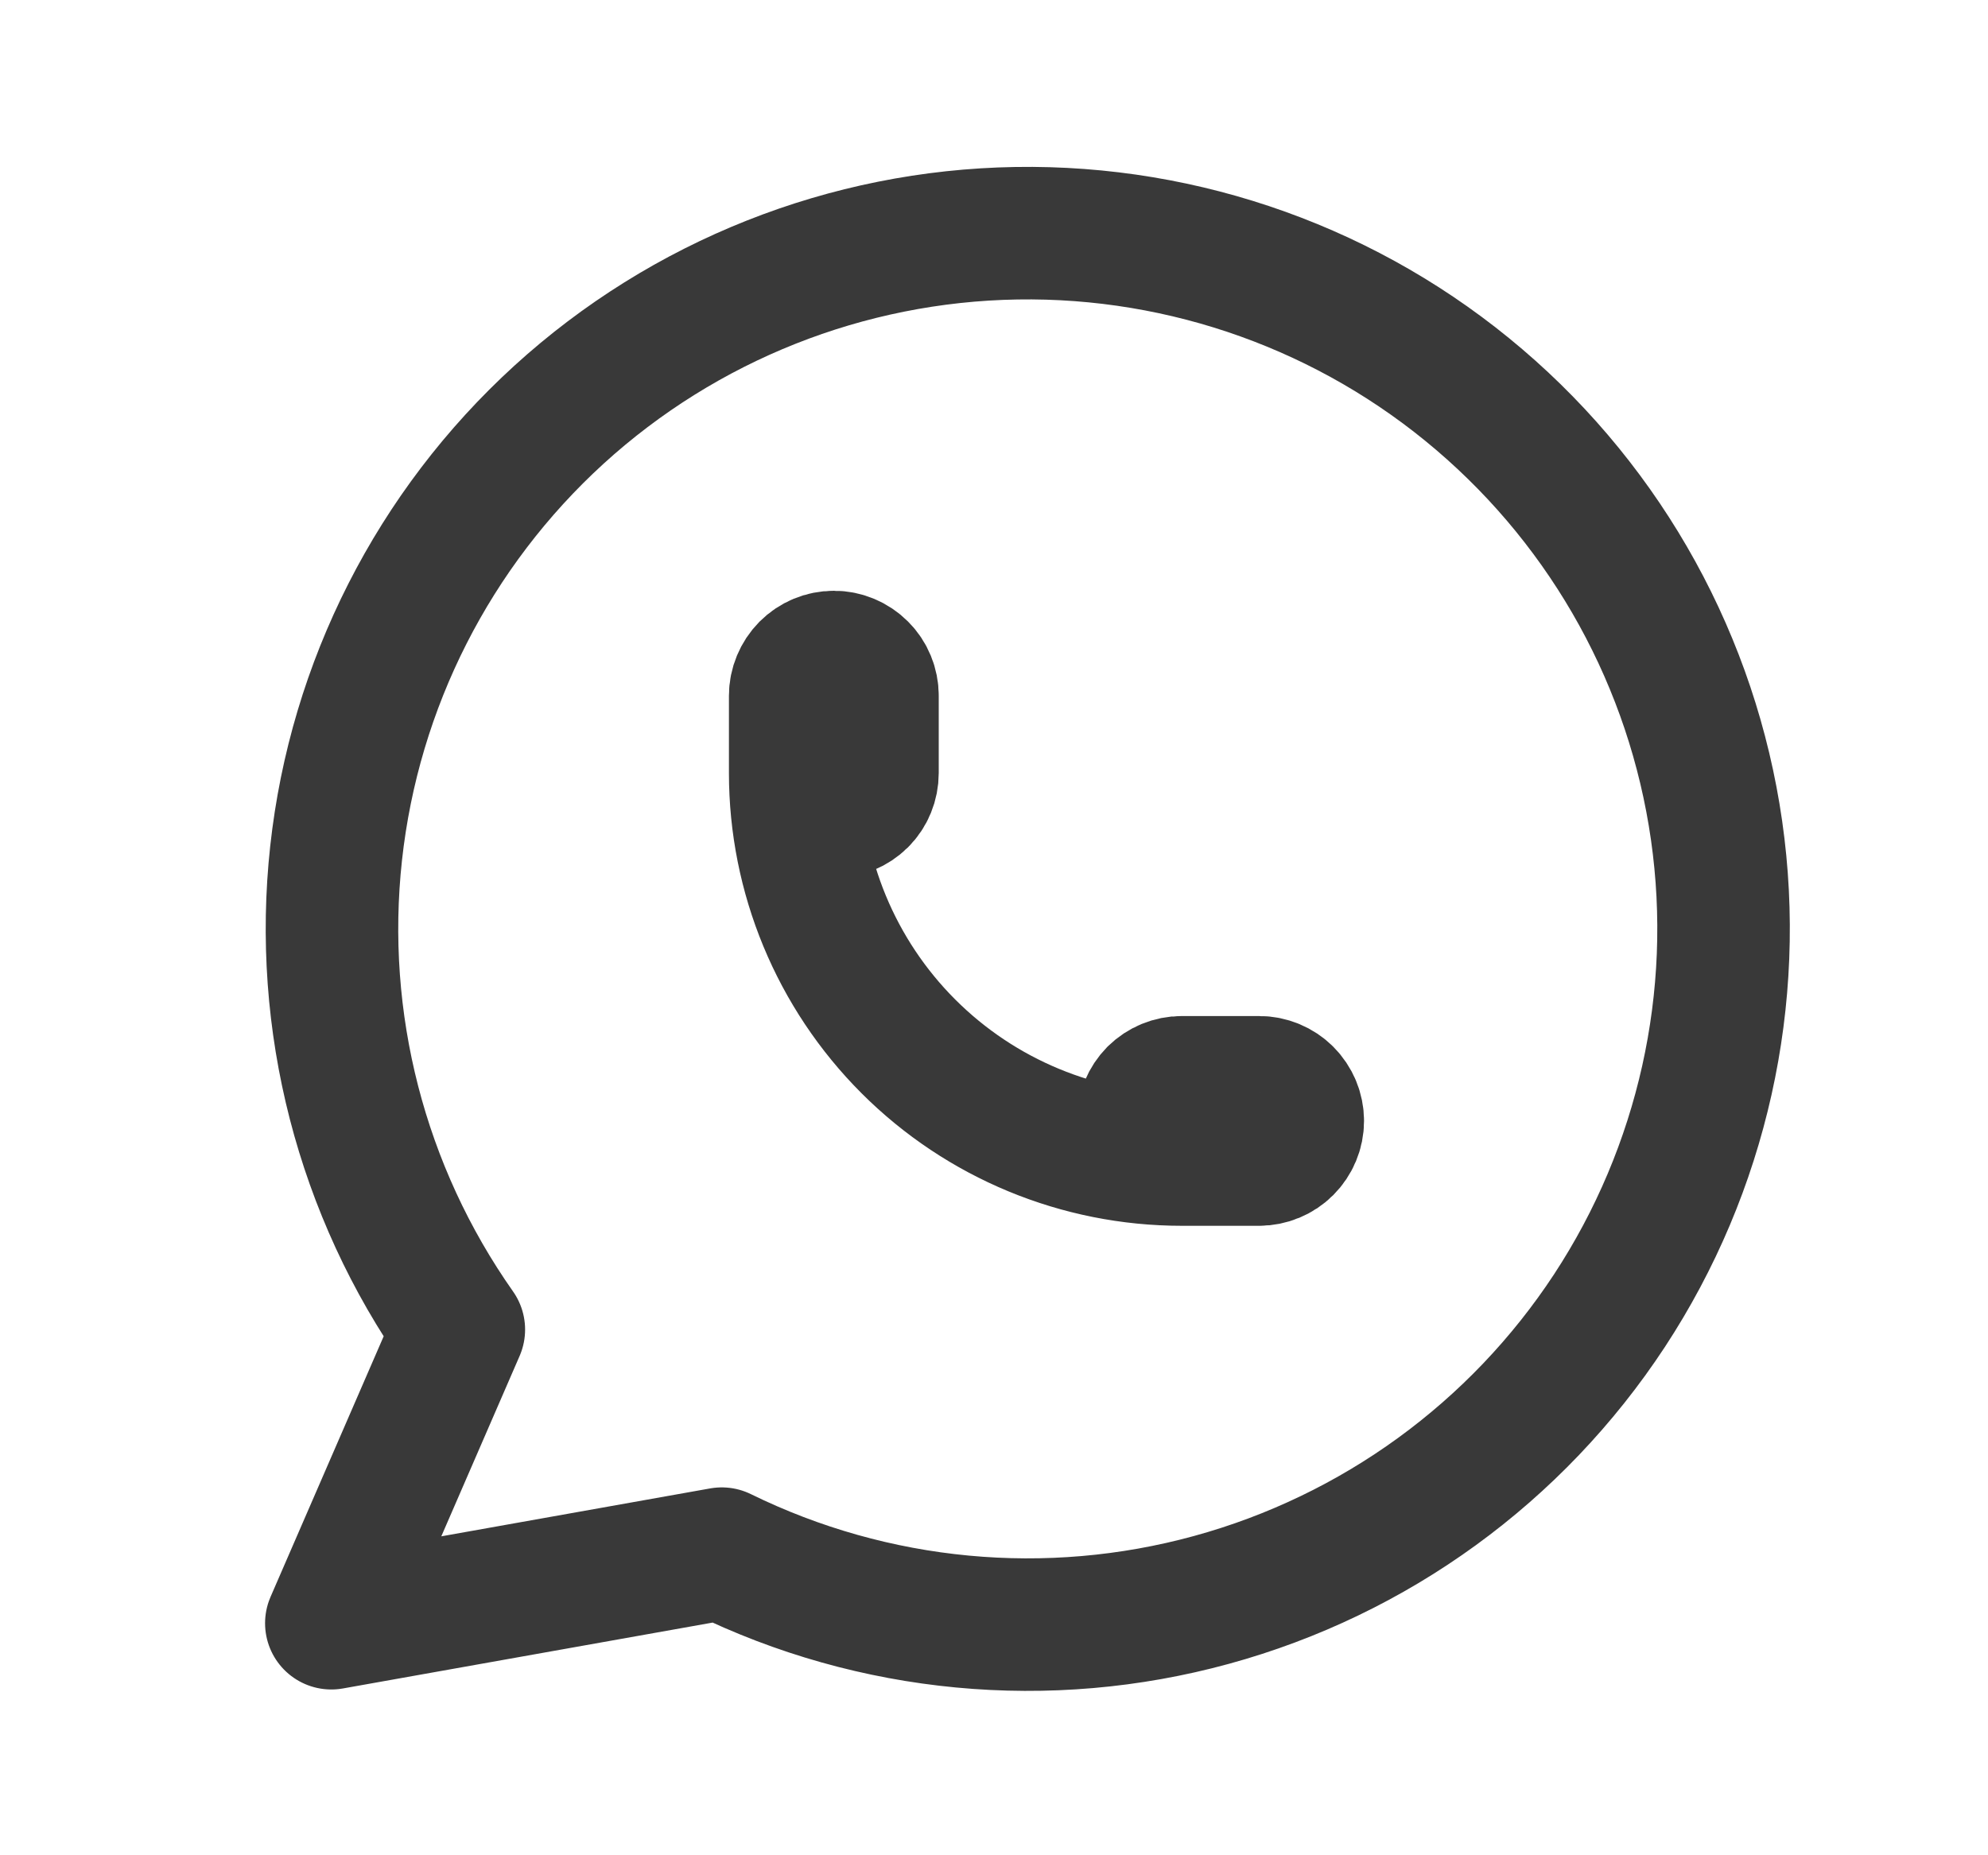
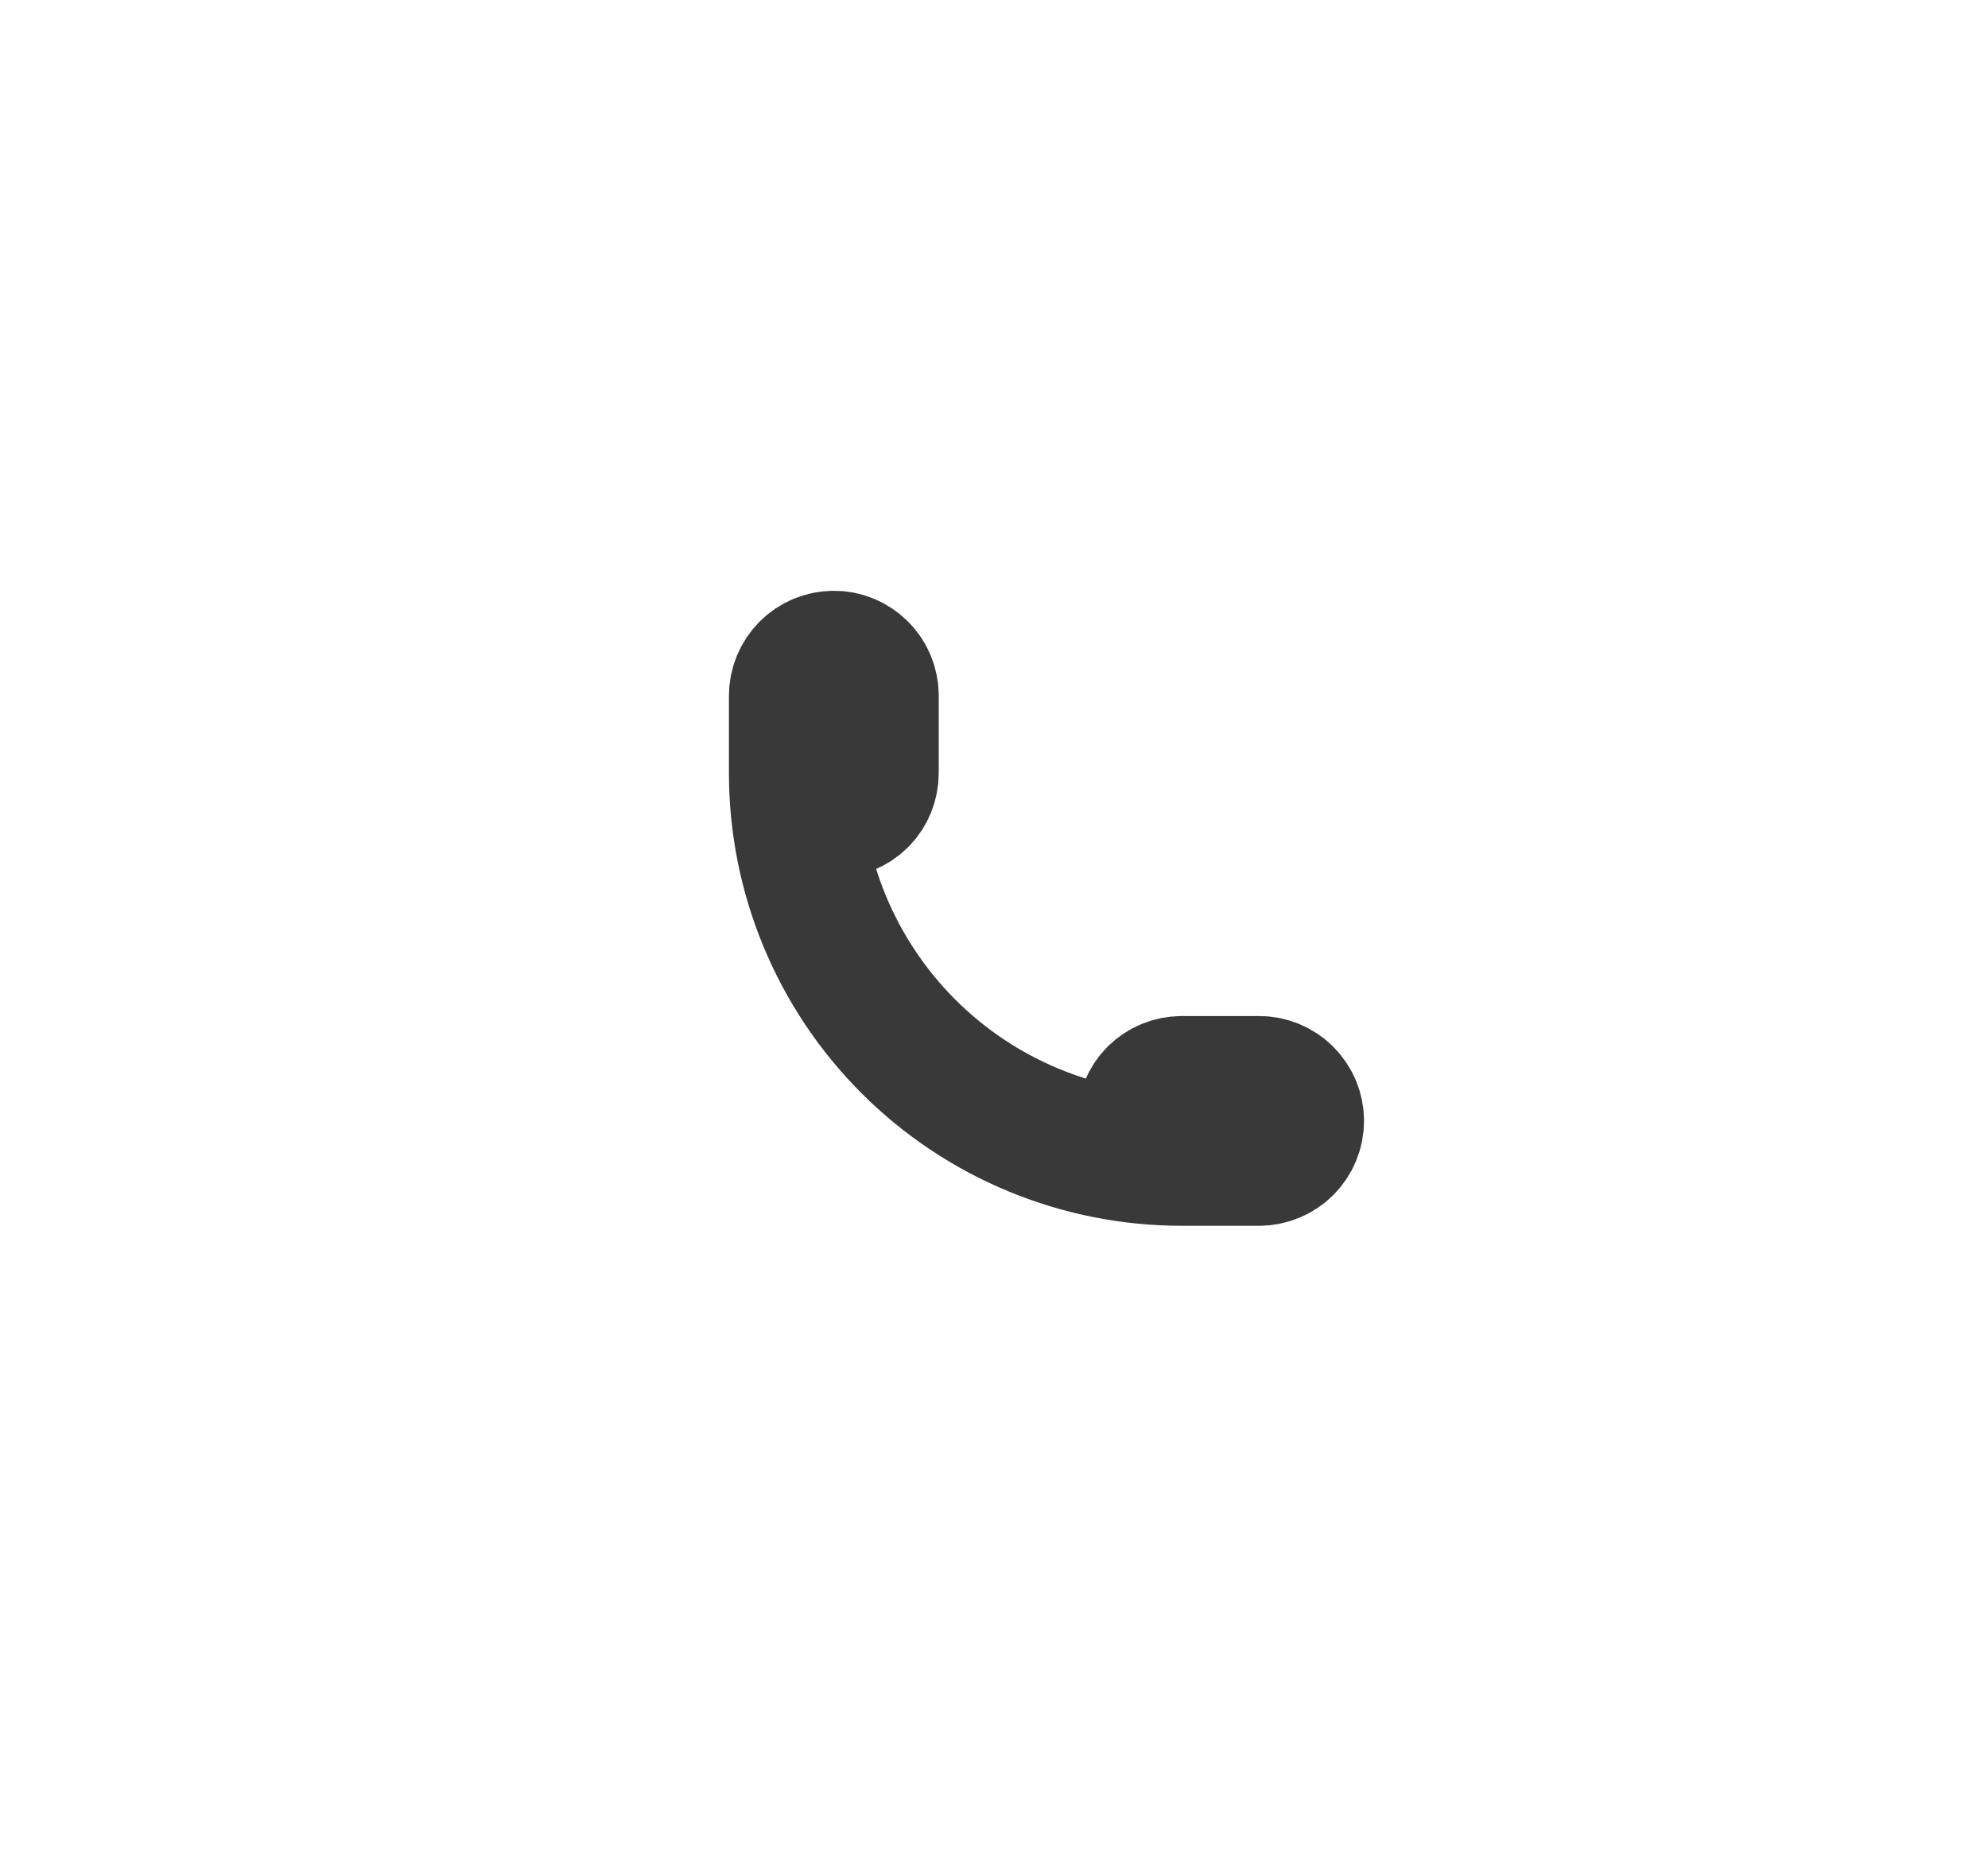
<svg xmlns="http://www.w3.org/2000/svg" width="15" height="14" viewBox="0 0 15 14" fill="none">
-   <path d="M2.5 12.249L3.462 10.033C2.726 8.987 2.397 7.709 2.536 6.438C2.675 5.167 3.273 3.991 4.218 3.129C5.163 2.268 6.39 1.781 7.668 1.76C8.946 1.739 10.189 2.185 11.161 3.015C12.134 3.845 12.771 5.001 12.952 6.267C13.133 7.532 12.845 8.821 12.144 9.89C11.442 10.959 10.375 11.735 9.141 12.073C7.908 12.411 6.594 12.287 5.446 11.724L2.5 12.249Z" stroke="#393939" stroke-linecap="round" stroke-linejoin="round" />
  <path d="M6 5.833C6 5.911 6.031 5.985 6.085 6.04C6.14 6.094 6.214 6.125 6.292 6.125C6.369 6.125 6.443 6.094 6.498 6.04C6.553 5.985 6.583 5.911 6.583 5.833V5.25C6.583 5.173 6.553 5.099 6.498 5.044C6.443 4.989 6.369 4.958 6.292 4.958C6.214 4.958 6.14 4.989 6.085 5.044C6.031 5.099 6 5.173 6 5.25V5.833ZM6 5.833C6 6.607 6.307 7.349 6.854 7.896C7.401 8.443 8.143 8.75 8.917 8.75M8.917 8.75H9.5C9.577 8.75 9.652 8.719 9.706 8.665C9.761 8.61 9.792 8.536 9.792 8.459C9.792 8.381 9.761 8.307 9.706 8.252C9.652 8.198 9.577 8.167 9.5 8.167H8.917C8.839 8.167 8.765 8.198 8.71 8.252C8.656 8.307 8.625 8.381 8.625 8.459C8.625 8.536 8.656 8.61 8.71 8.665C8.765 8.719 8.839 8.75 8.917 8.75Z" stroke="#393939" stroke-linecap="round" stroke-linejoin="round" />
</svg>